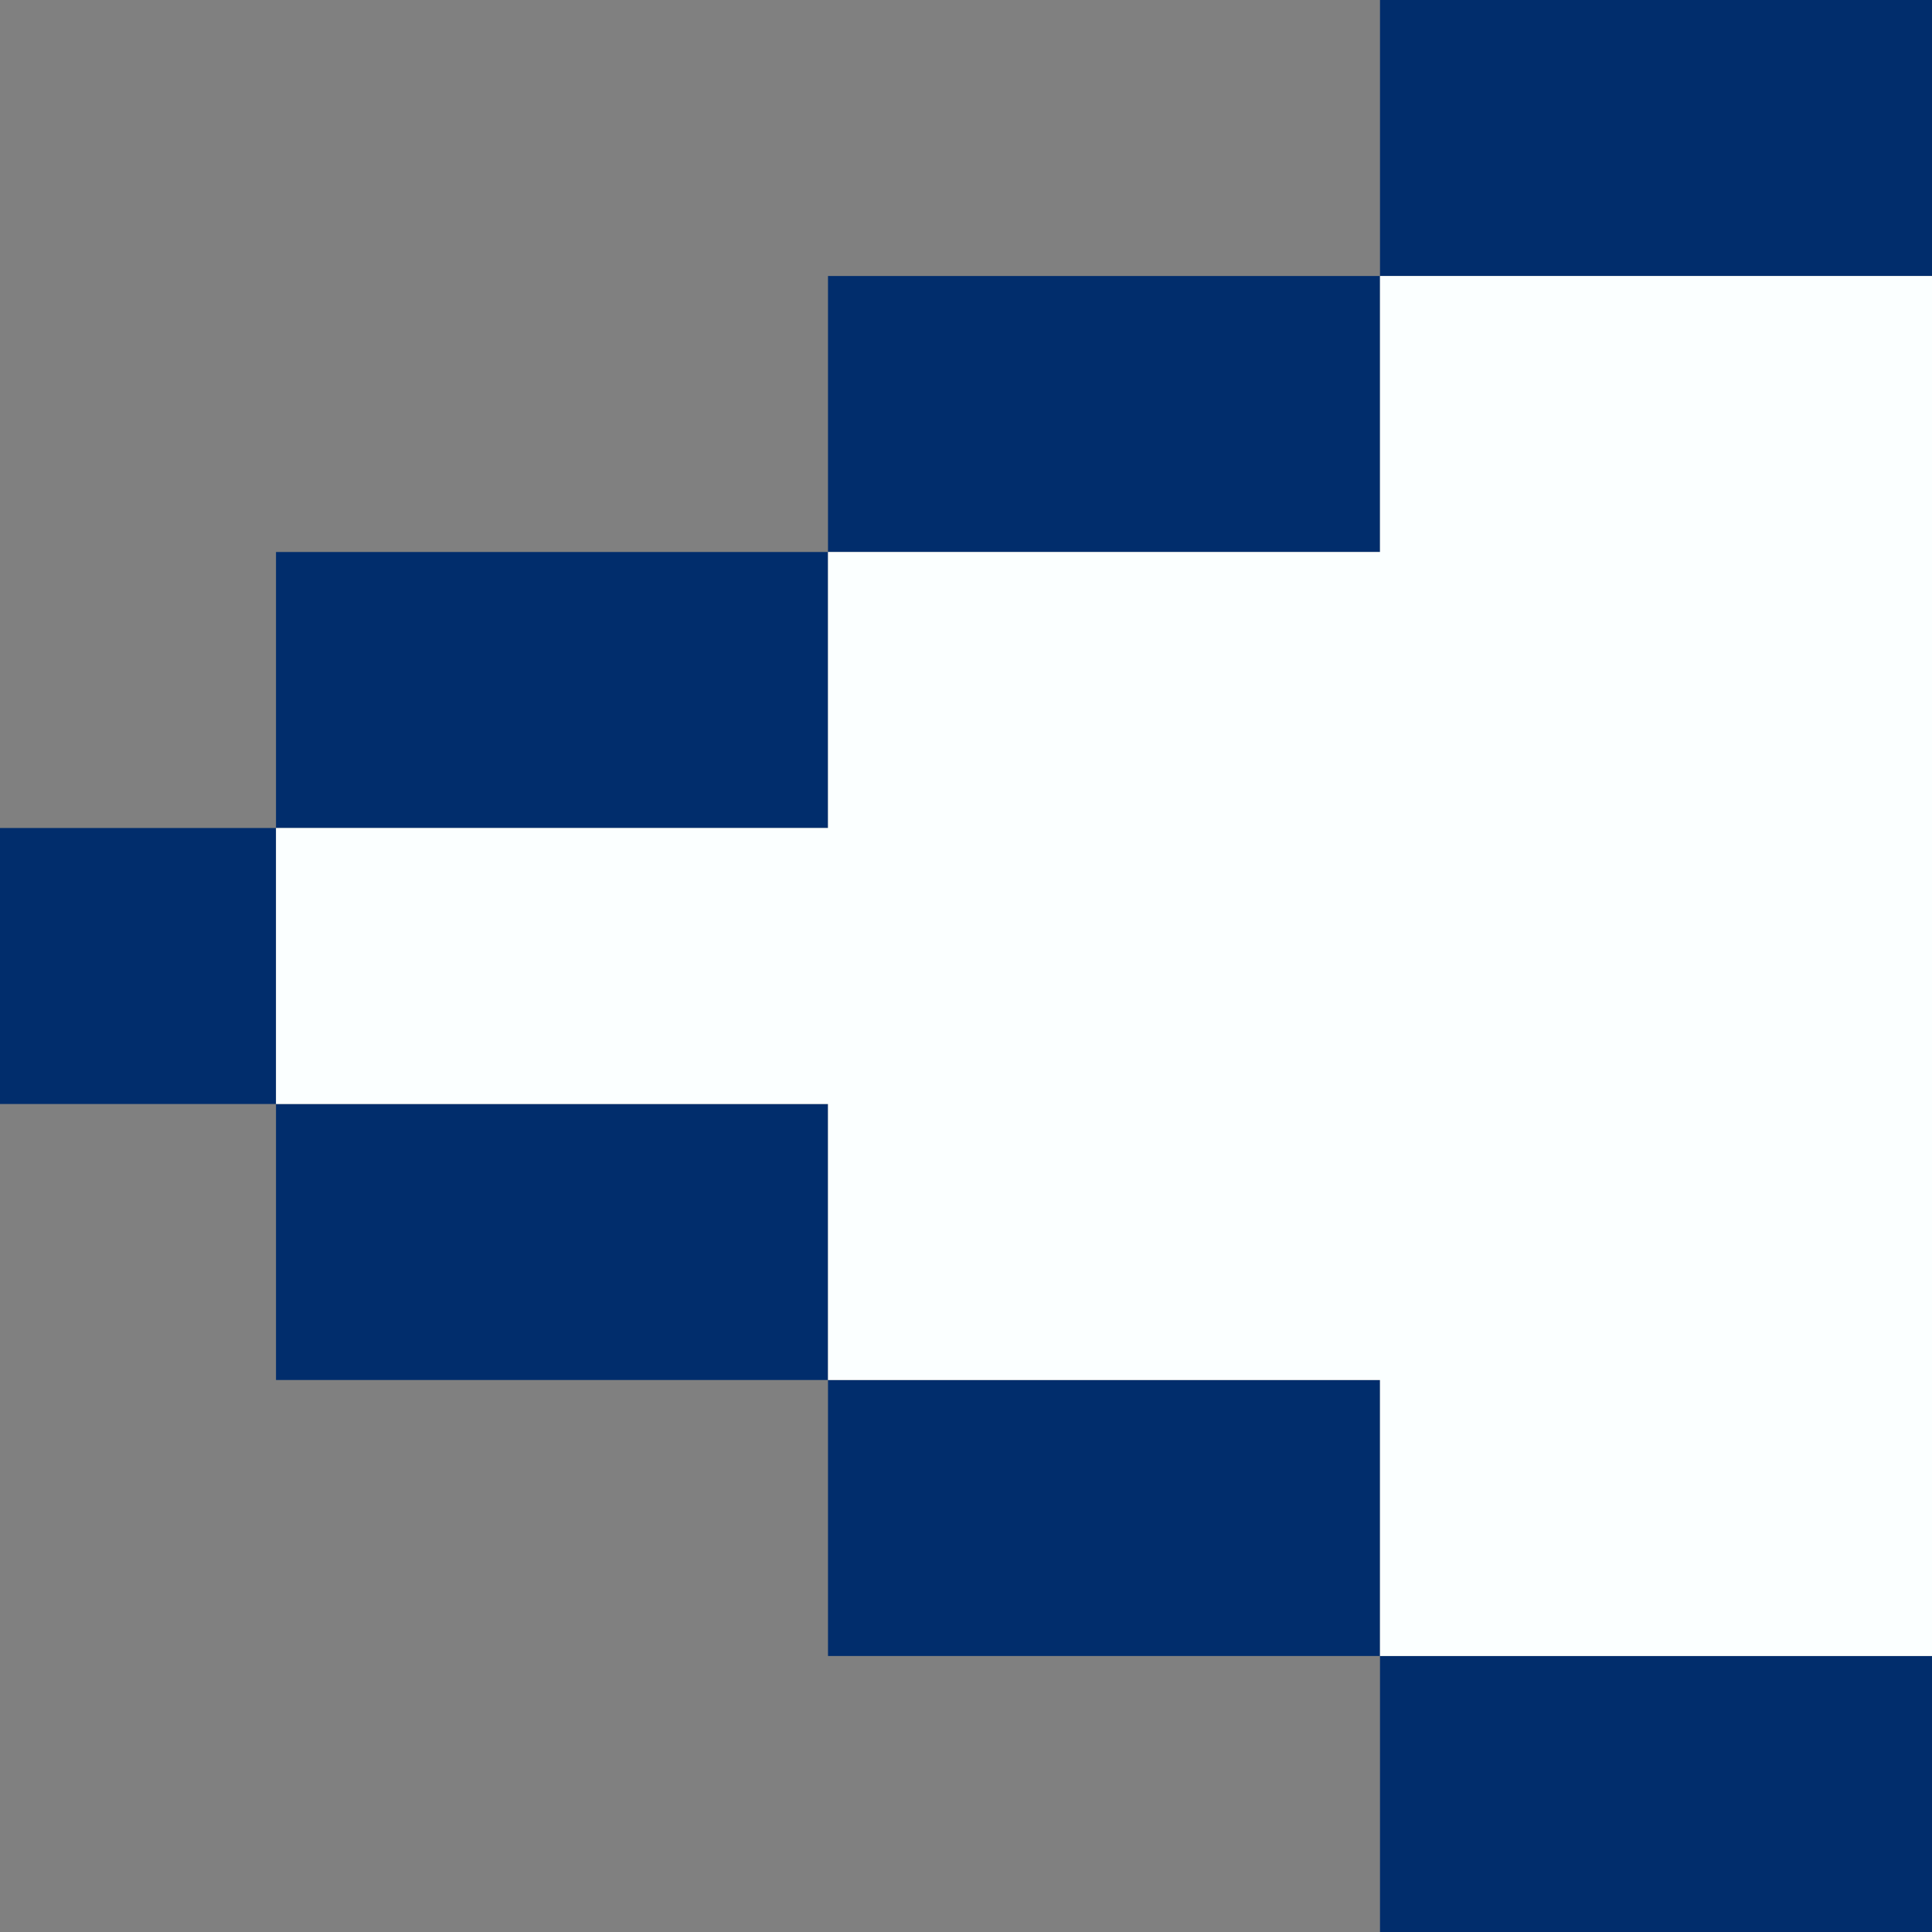
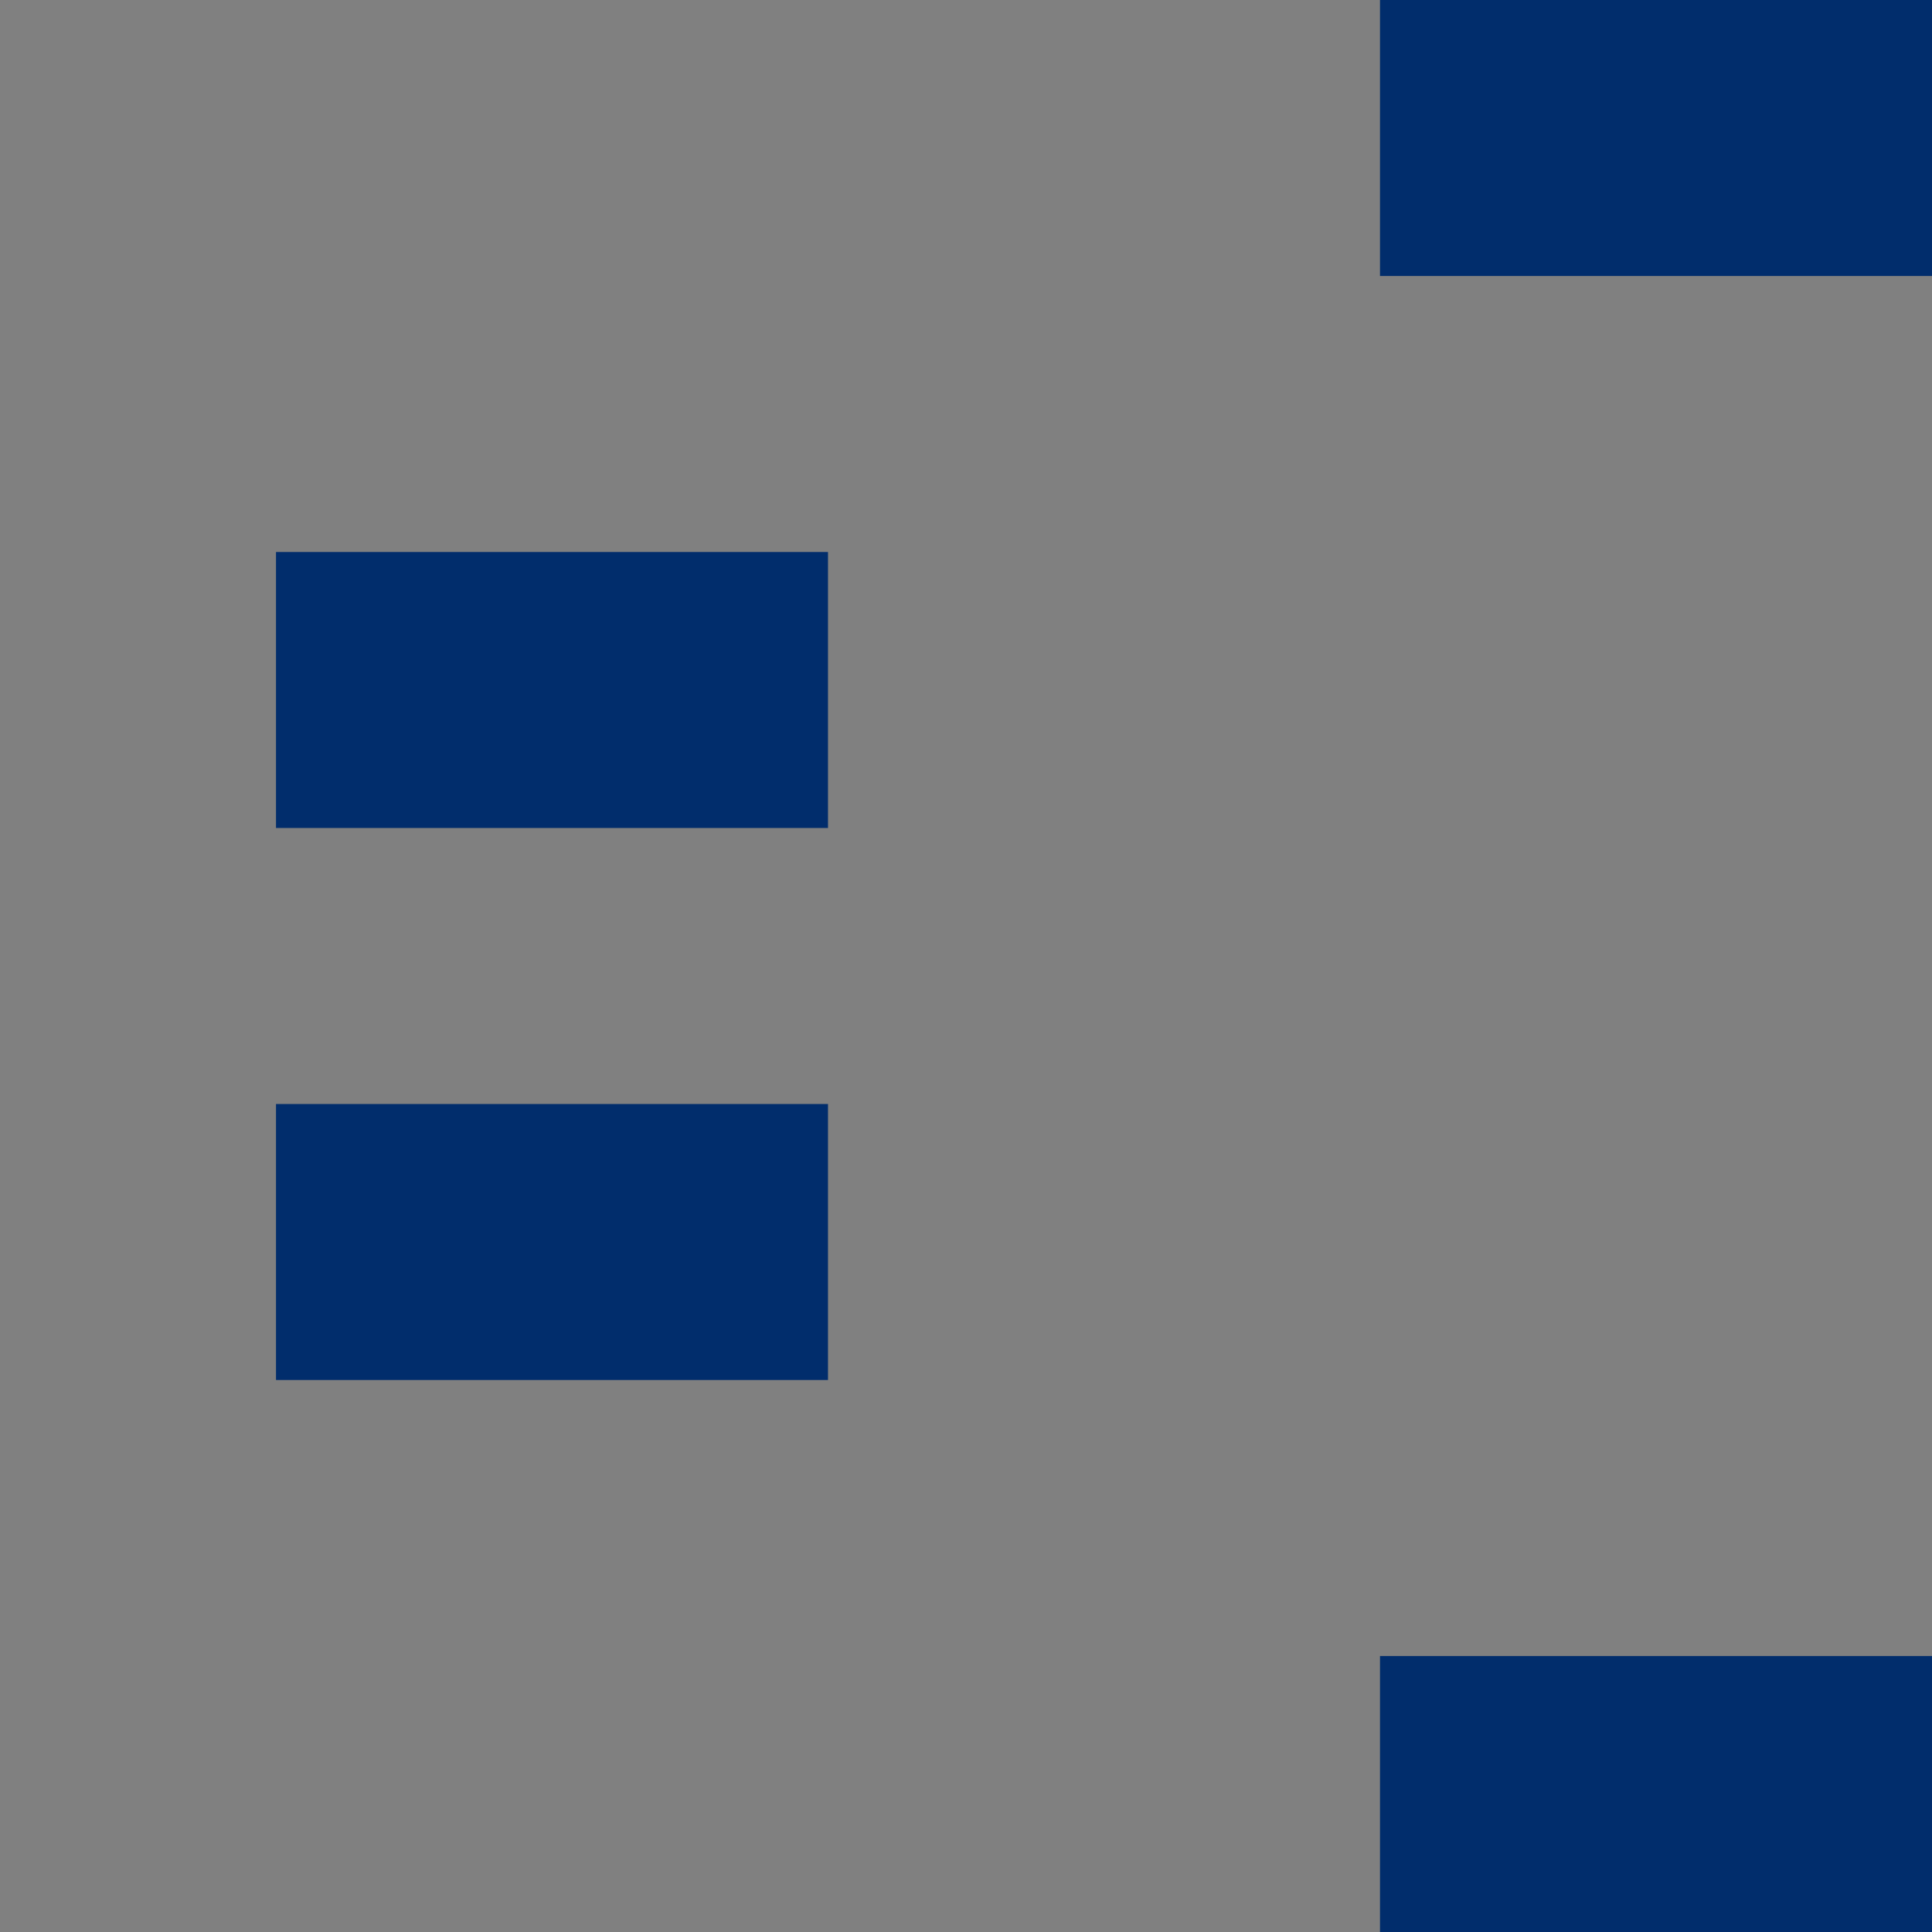
<svg xmlns="http://www.w3.org/2000/svg" width="100%" height="100%" x="0px" y="0px" viewBox="0 0 35 35" style="vertical-align: middle; max-width: 100%; width: 100%;">
  <rect x="0" y="0" width="35" height="35" fill="#808080" stroke="none" />
  <g>
    <g>
-       <polygon points="20,30 25,30 25,25 20,25 15,25 15,30" fill="rgb(1,45,108)">
-      </polygon>
      <polygon points="30,35 35,35 35,30 30,30 25,30 25,35" fill="rgb(1,45,108)">
     </polygon>
      <polygon points="10,25 15,25 15,20 10,20 5,20 5,25" fill="rgb(1,45,108)">
-      </polygon>
-       <rect y="15" width="5" height="5" fill="rgb(1,45,108)">
-      </rect>
-       <polygon points="25,10 25,5 20,5 15,5 15,10 20,10" fill="rgb(1,45,108)">
     </polygon>
      <polygon points="35,5 35,0 30,0 25,0 25,5 30,5" fill="rgb(1,45,108)">
     </polygon>
      <polygon points="15,15 15,10 10,10 5,10 5,15 10,15" fill="rgb(1,45,108)">
     </polygon>
    </g>
-     <polygon points="30,5 25,5 25,10 20,10 15,10 15,15 10,15 5,15 5,20 10,20 15,20 15,25 20,25 25,25 25,30    30,30 35,30 35,25 35,20 35,15 35,10 35,5" fill="rgb(251, 255, 255)">
-     </polygon>
  </g>
</svg>